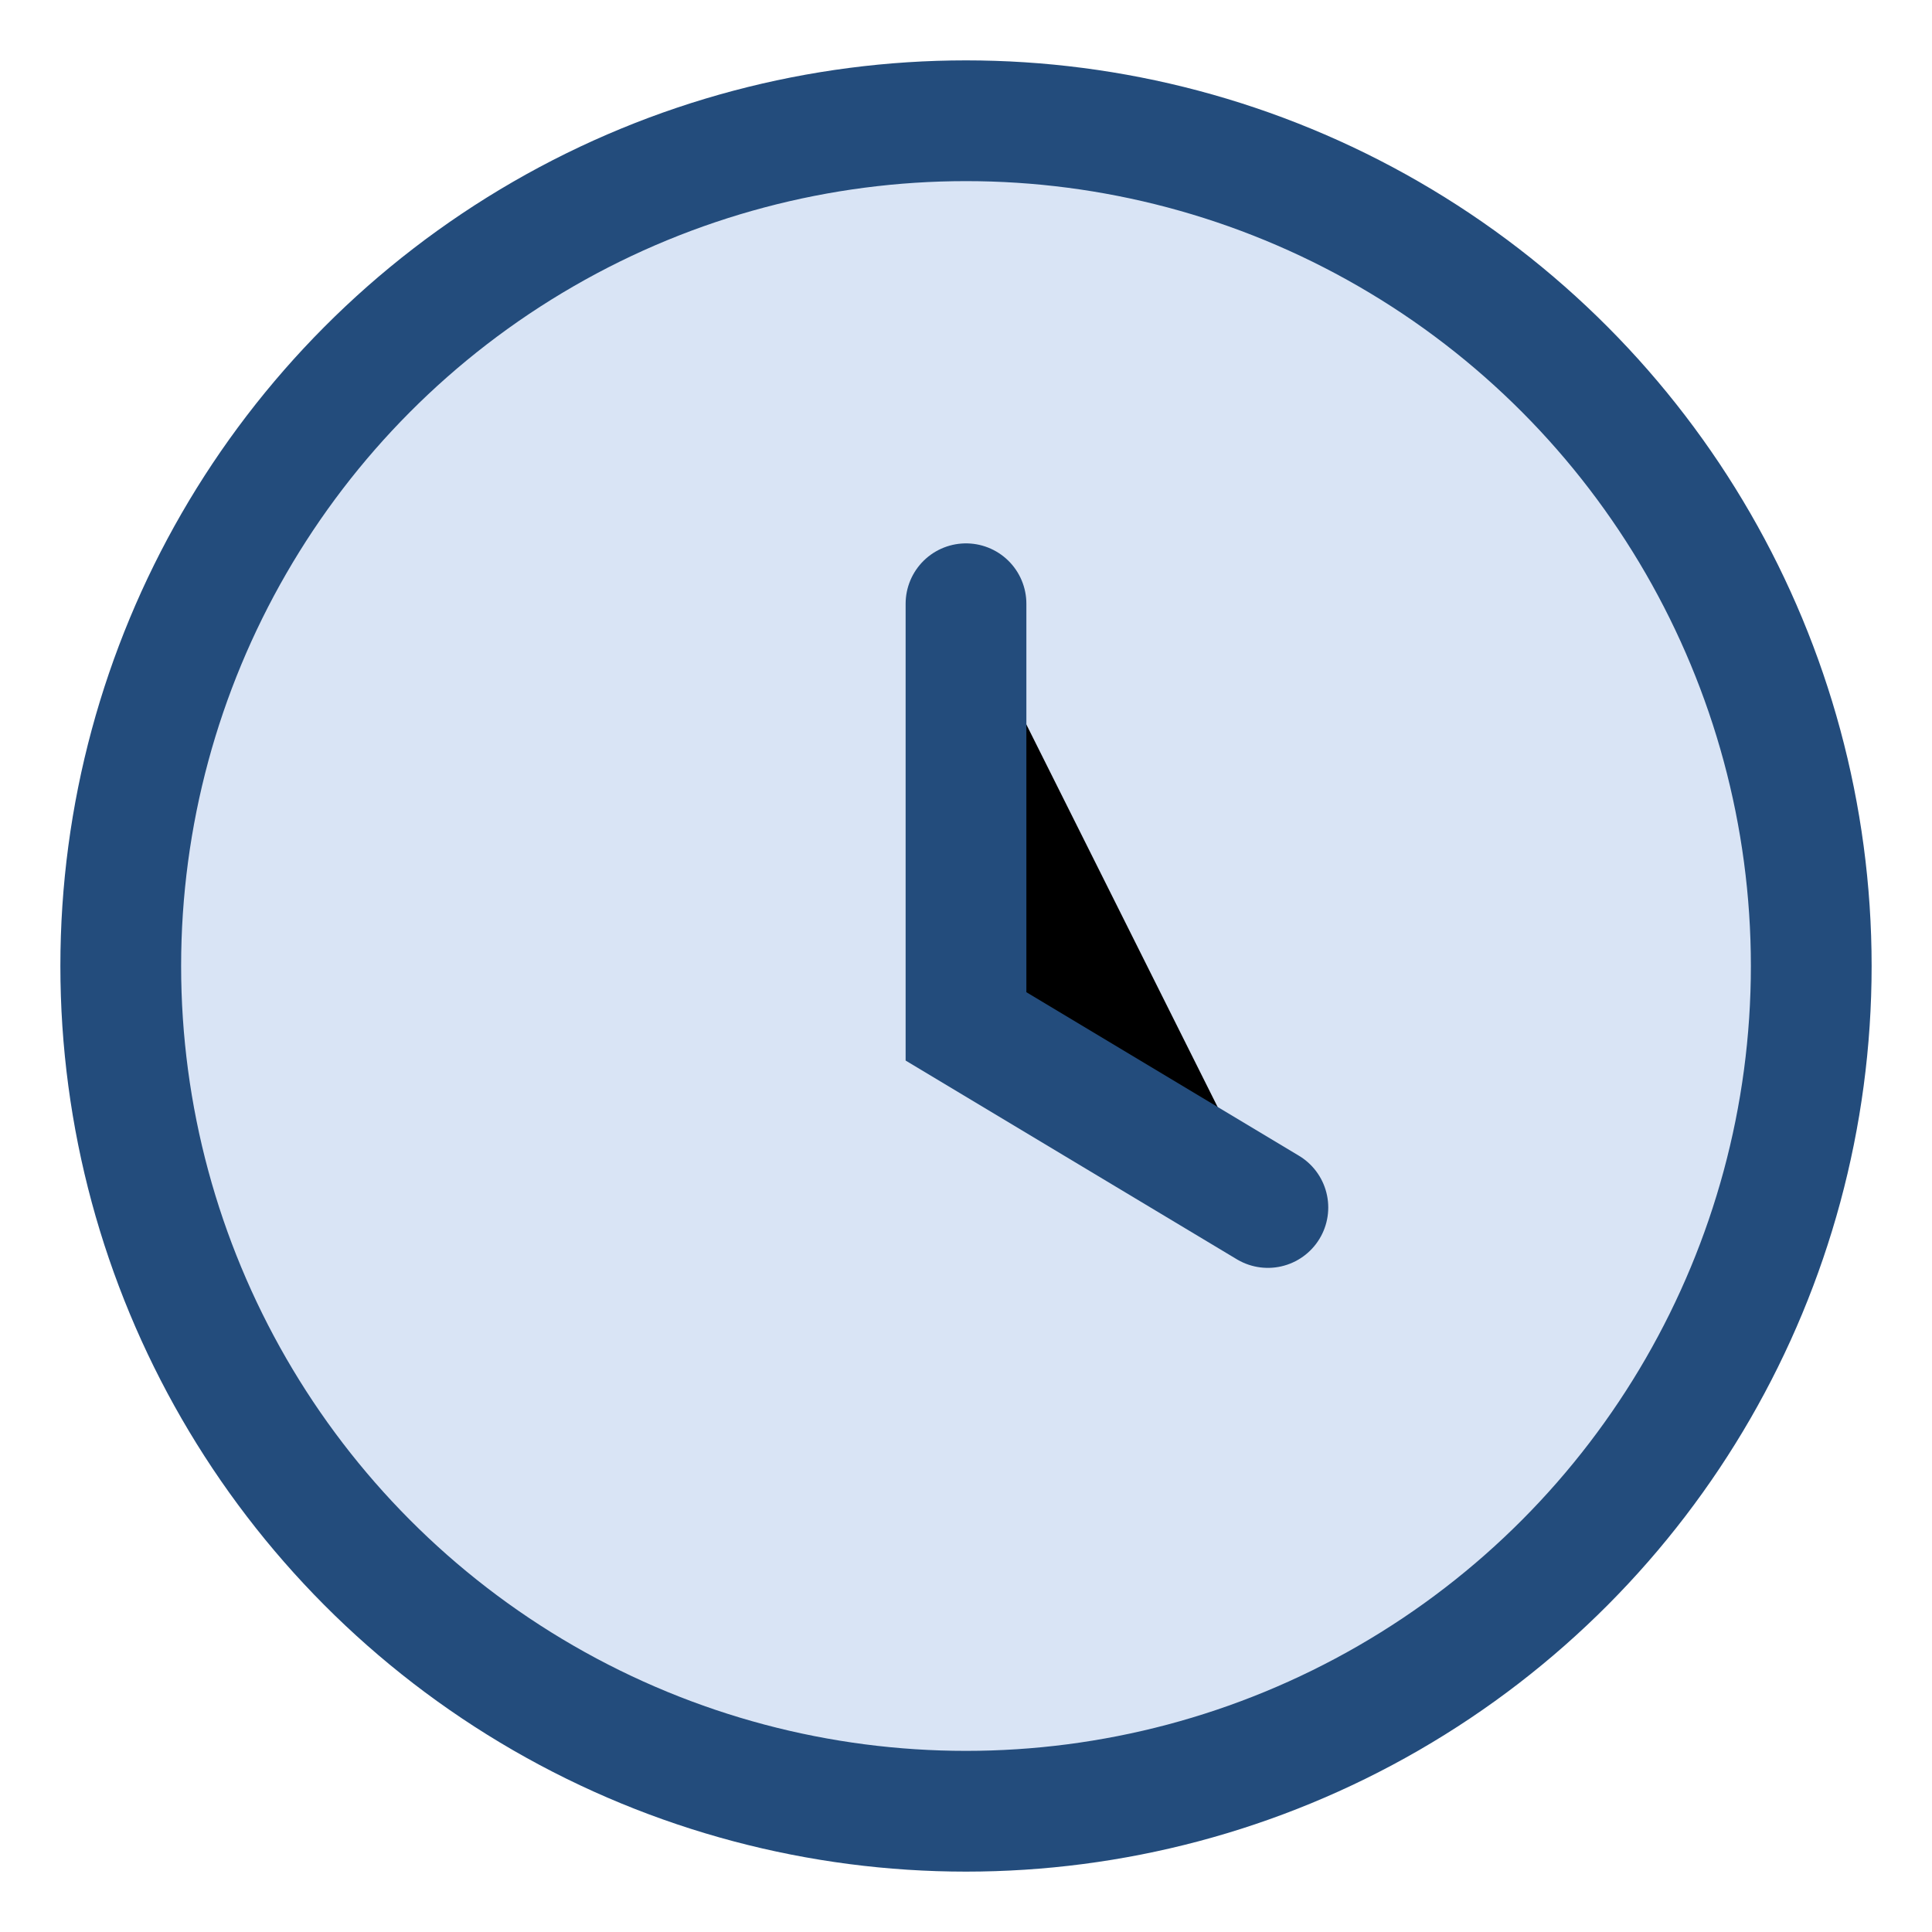
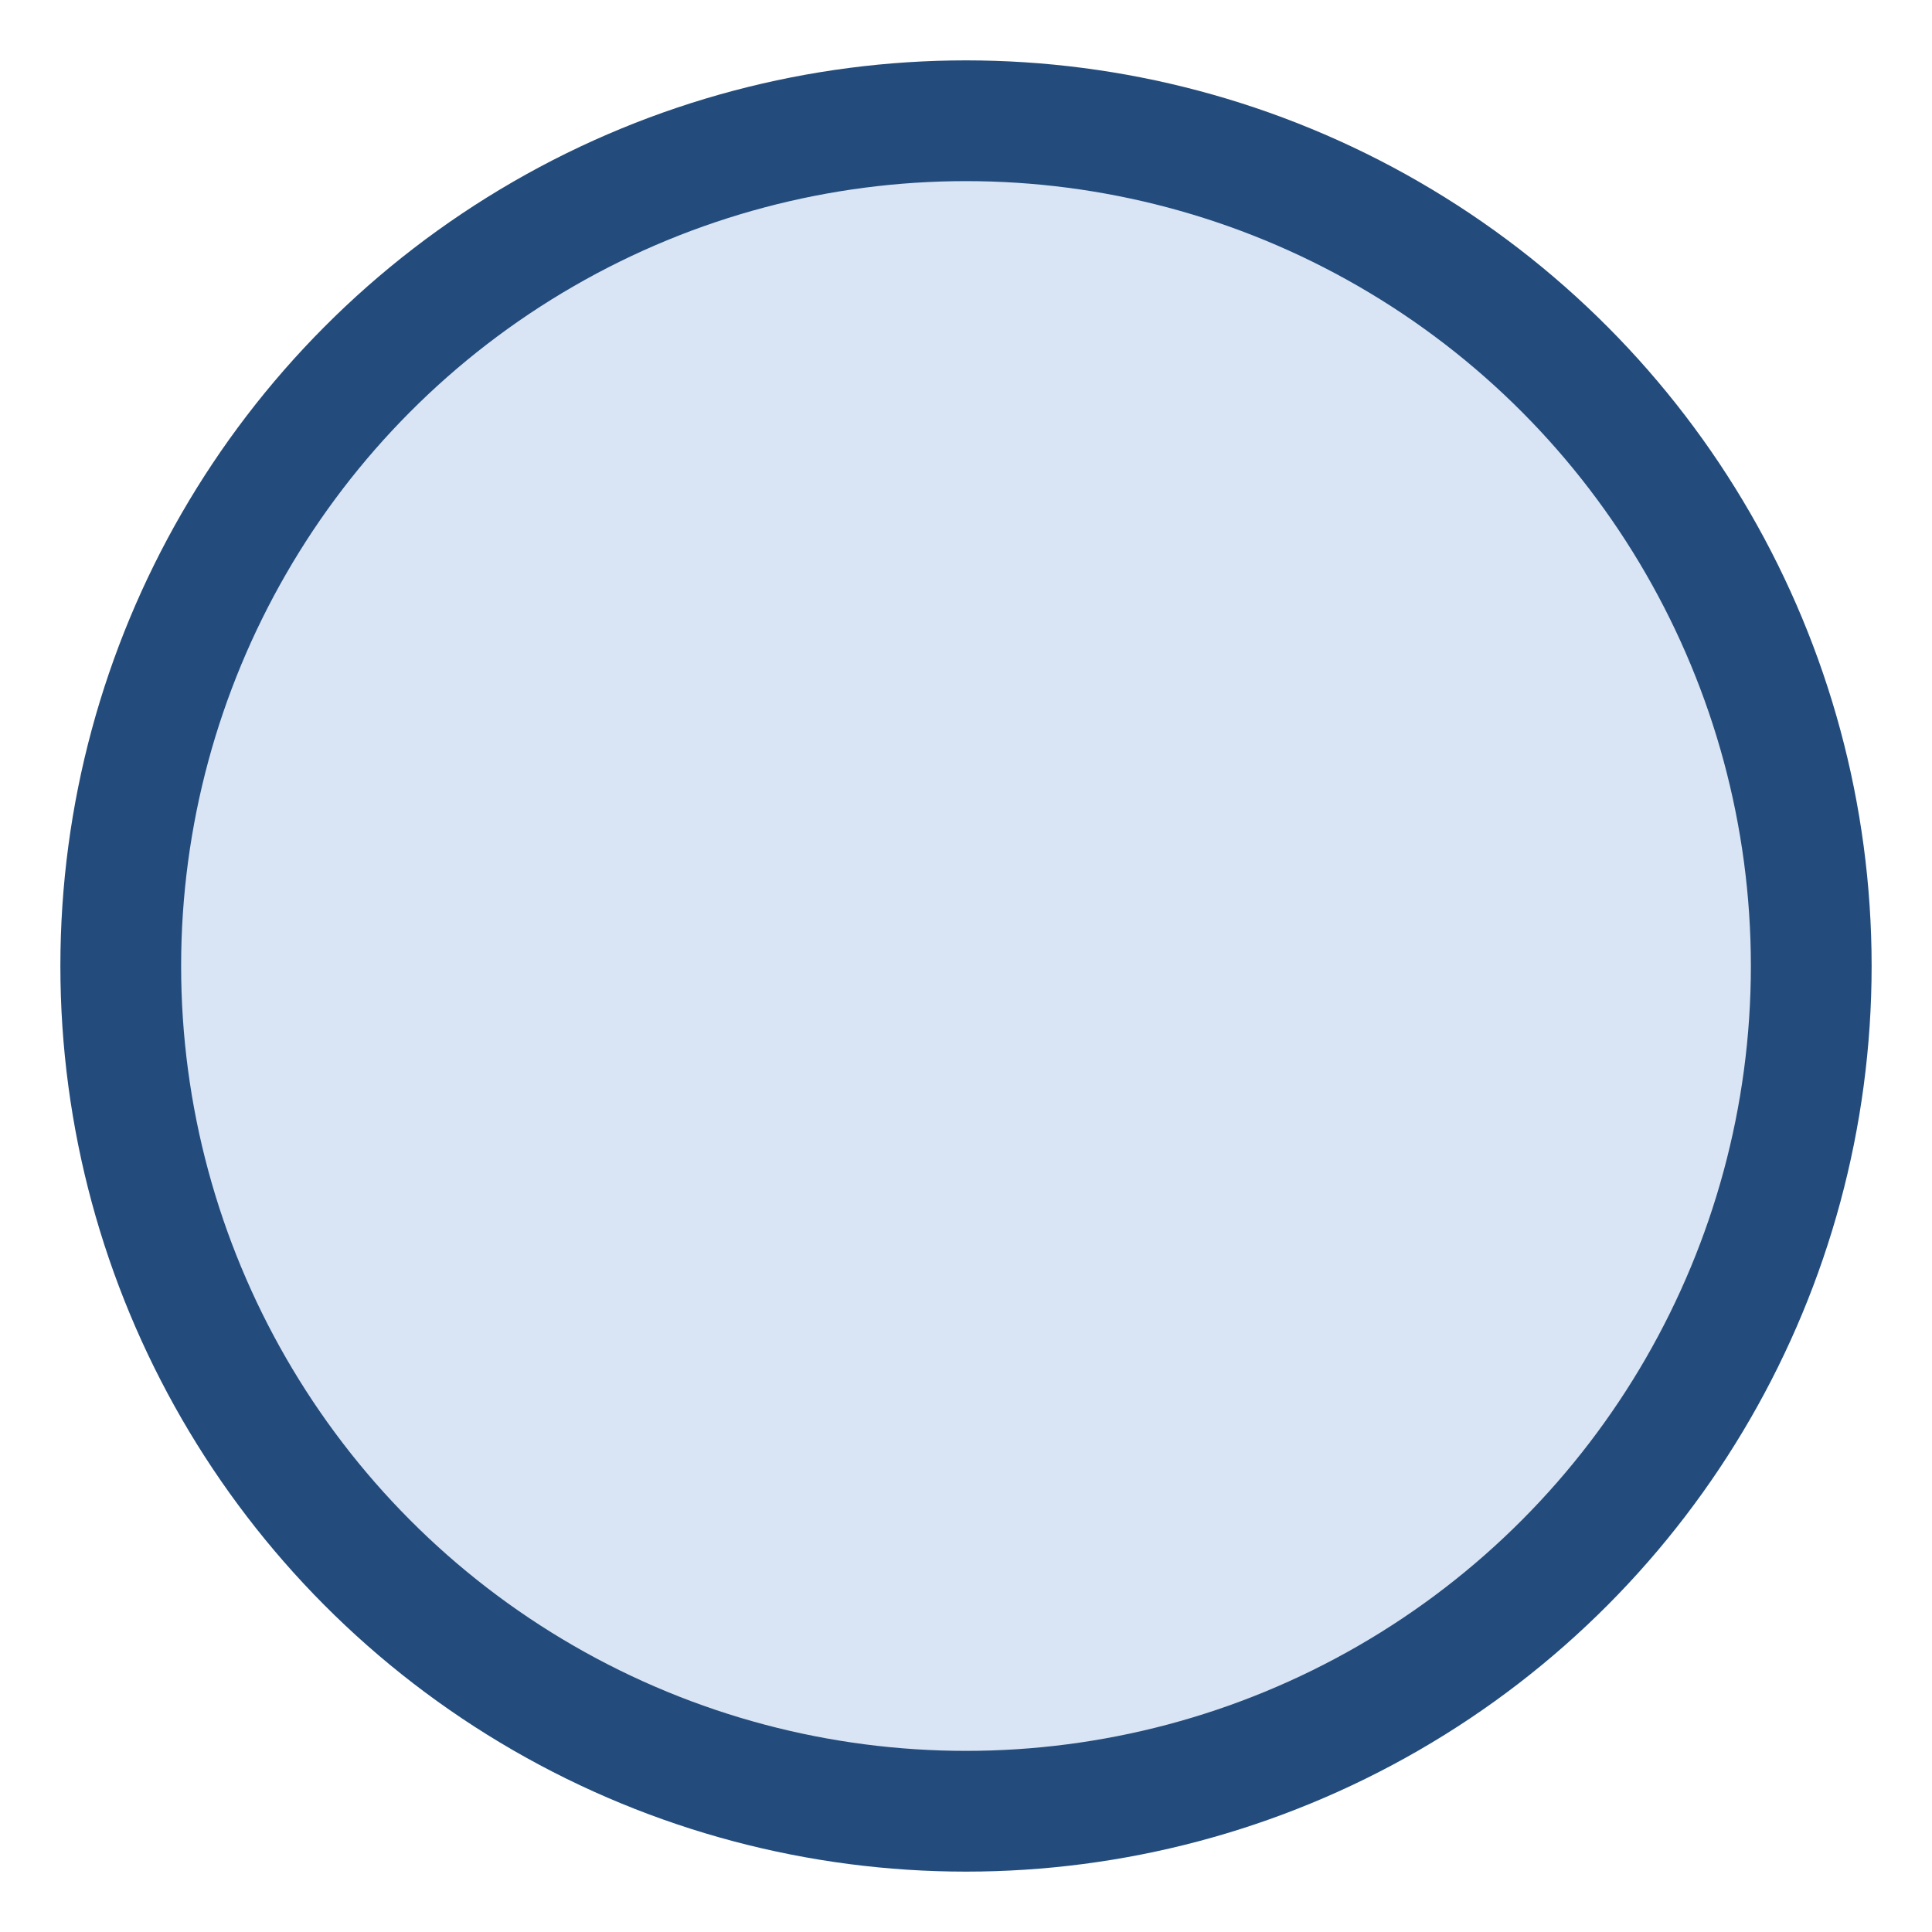
<svg xmlns="http://www.w3.org/2000/svg" width="32" height="32" viewBox="0 0 32 32">
  <circle cx="16" cy="16" r="14" fill="#D9E4F5" stroke="#234C7C" stroke-width="2" />
-   <path d="M16 10v7l5 3" stroke="#234C7C" stroke-width="2" stroke-linecap="round" />
</svg>